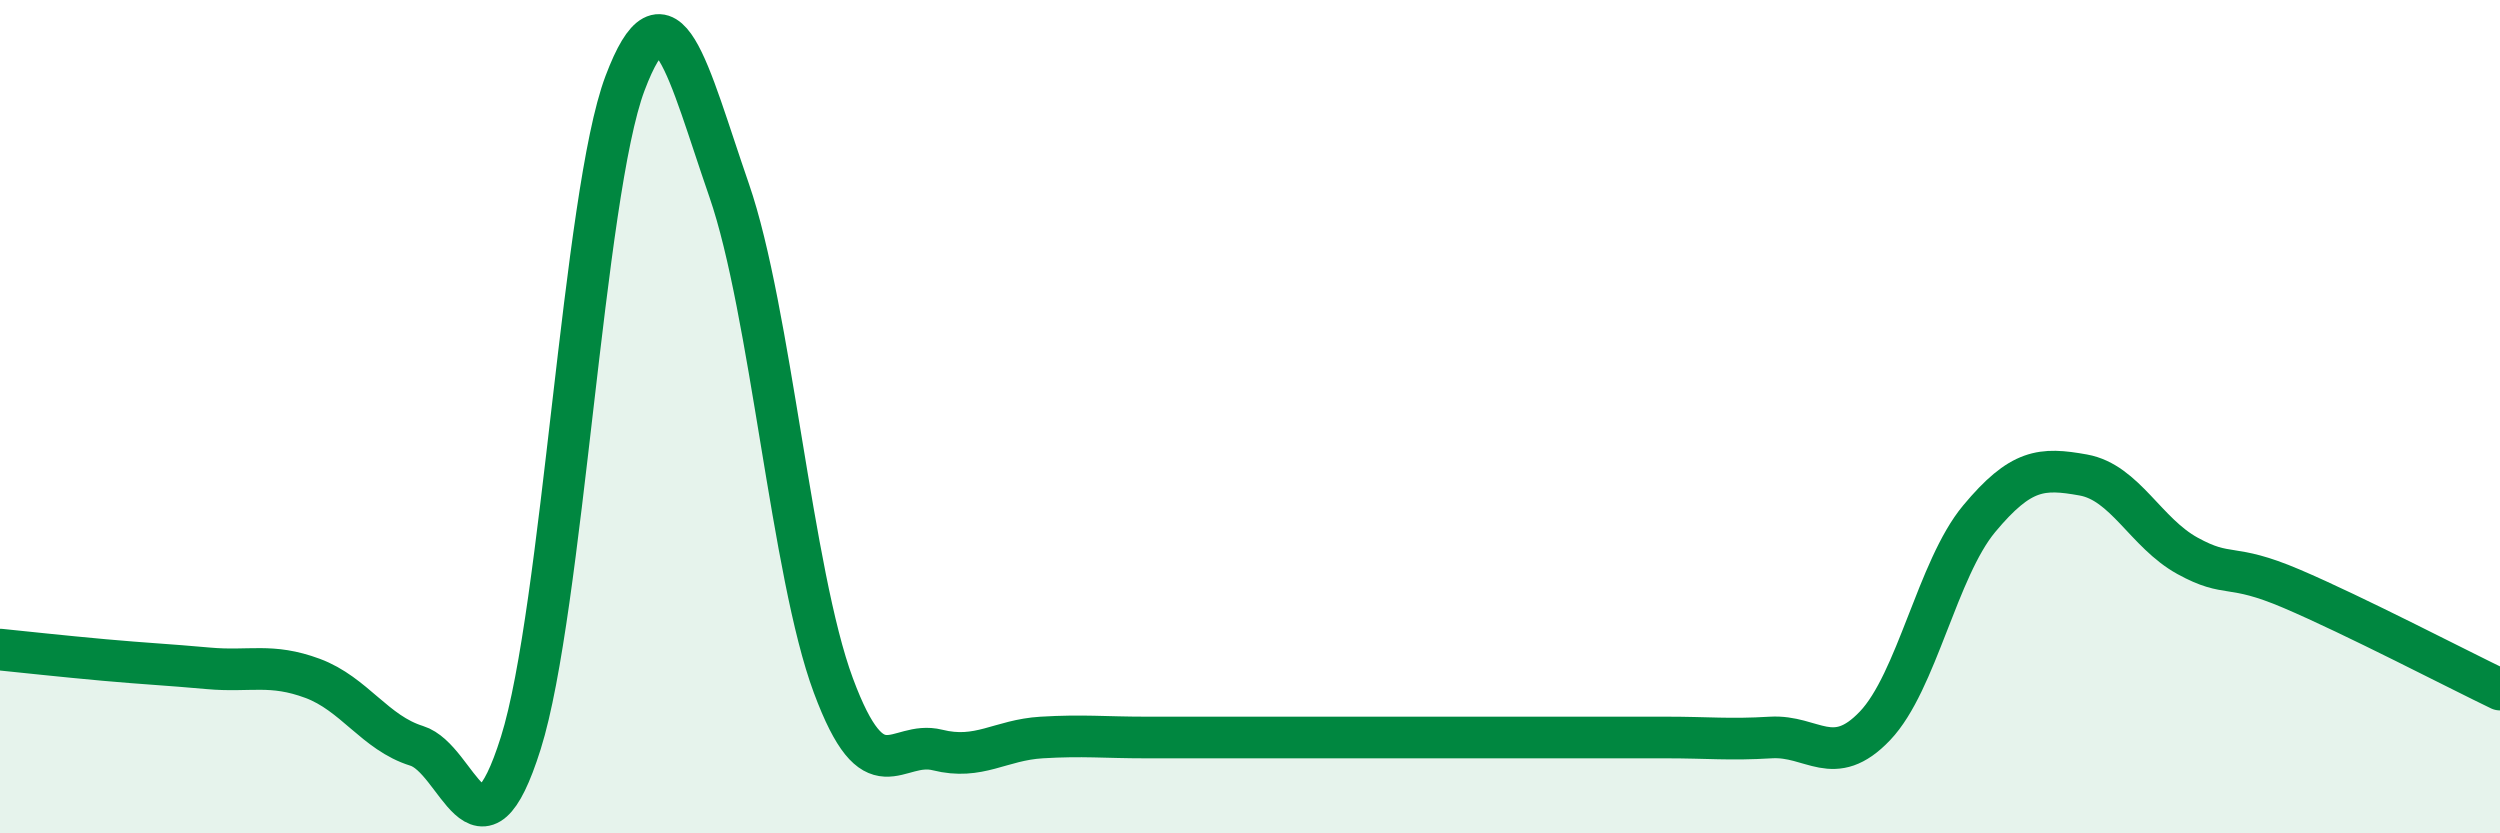
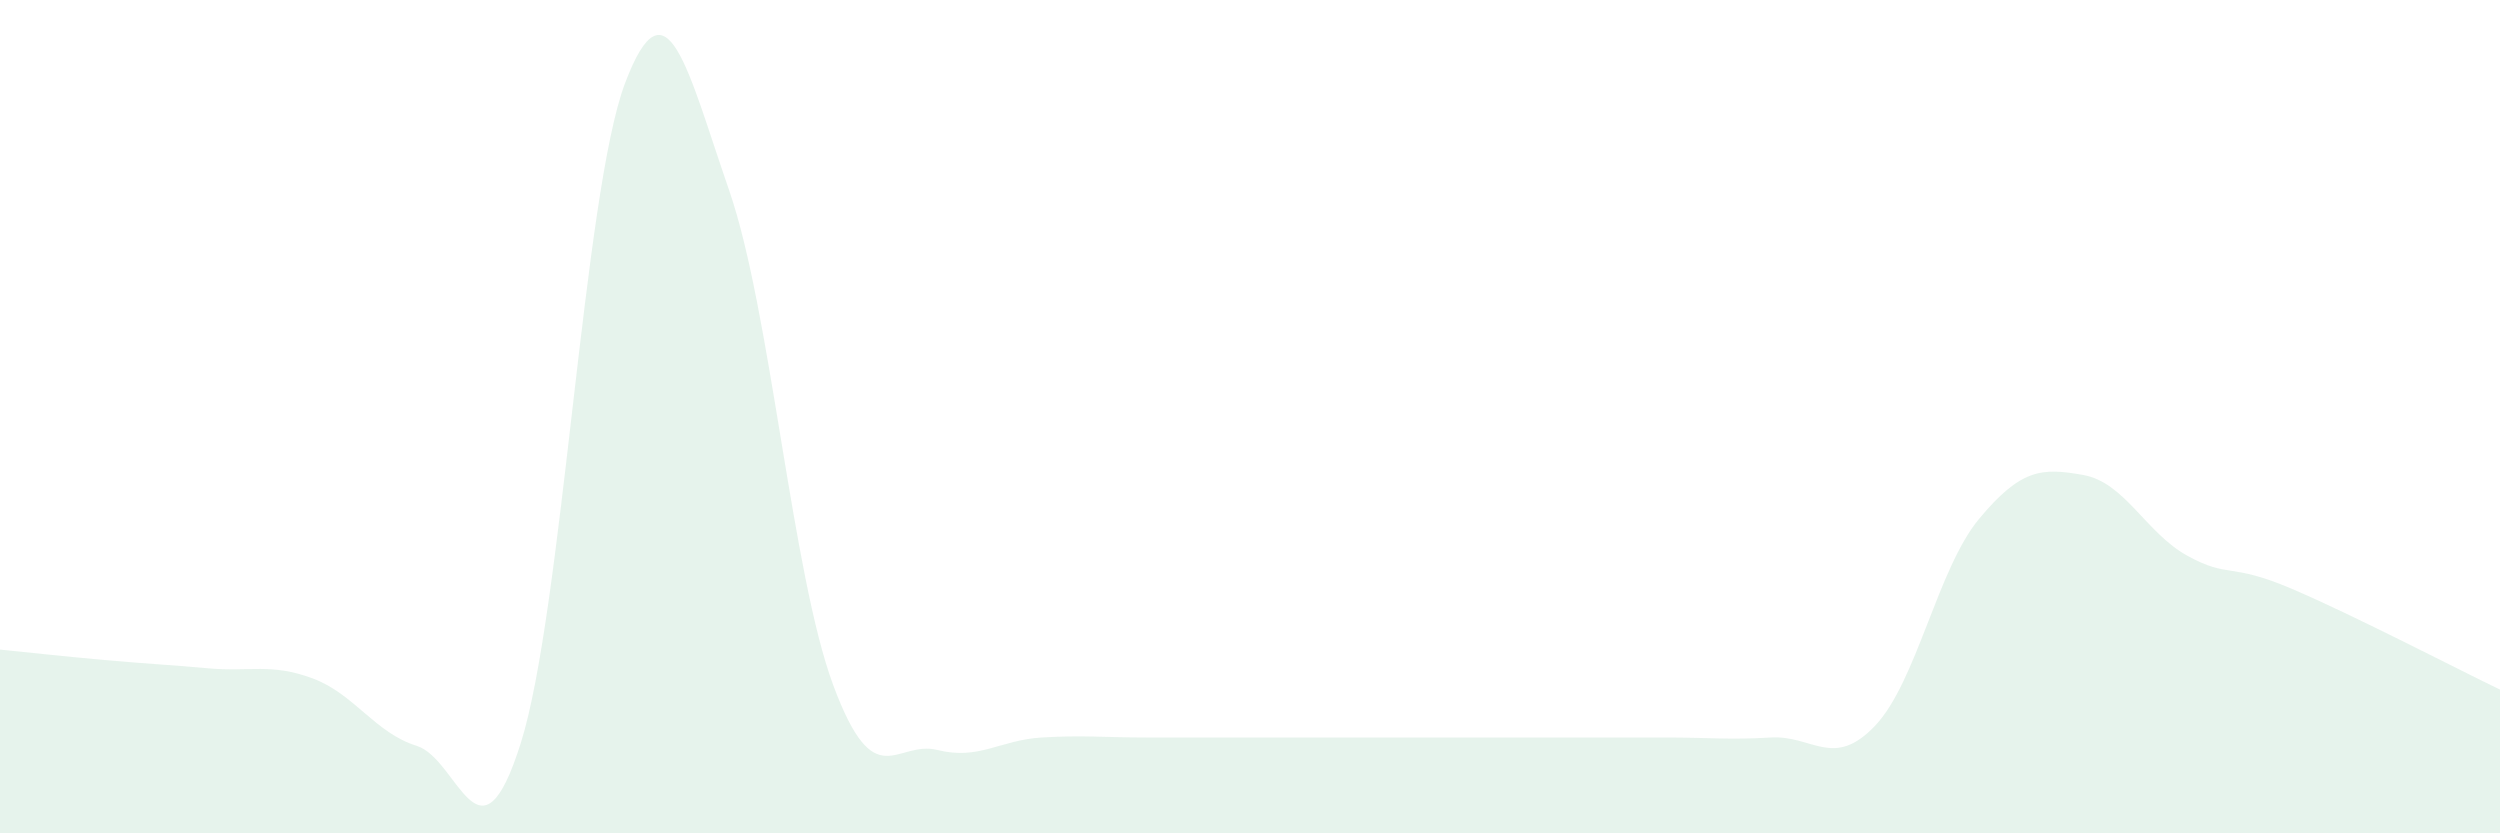
<svg xmlns="http://www.w3.org/2000/svg" width="60" height="20" viewBox="0 0 60 20">
  <path d="M 0,15.59 C 0.5,15.64 1.5,15.75 2.5,15.84 C 3.5,15.93 4,15.95 5,16.04 C 6,16.13 6.5,15.91 7.5,16.28 C 8.5,16.65 9,17.59 10,17.9 C 11,18.21 11.5,21.01 12.5,17.83 C 13.5,14.65 14,4.65 15,2 C 16,-0.65 16.5,1.68 17.5,4.57 C 18.5,7.46 19,13.76 20,16.45 C 21,19.14 21.5,17.75 22.5,18 C 23.5,18.25 24,17.76 25,17.7 C 26,17.64 26.5,17.7 27.5,17.7 C 28.5,17.7 29,17.7 30,17.7 C 31,17.7 31.5,17.7 32.5,17.7 C 33.5,17.7 34,17.7 35,17.7 C 36,17.7 36.5,17.7 37.5,17.7 C 38.5,17.7 39,17.7 40,17.7 C 41,17.7 41.5,17.76 42.5,17.7 C 43.5,17.64 44,18.47 45,17.42 C 46,16.37 46.5,13.65 47.5,12.45 C 48.5,11.25 49,11.22 50,11.4 C 51,11.58 51.5,12.79 52.5,13.34 C 53.5,13.89 53.5,13.49 55,14.13 C 56.5,14.77 59,16.07 60,16.55L60 20L0 20Z" fill="#008740" opacity="0.1" stroke-linecap="round" stroke-linejoin="round" />
-   <path d="M 0,15.59 C 0.5,15.64 1.5,15.75 2.5,15.84 C 3.5,15.93 4,15.95 5,16.04 C 6,16.13 6.5,15.91 7.5,16.28 C 8.5,16.65 9,17.59 10,17.9 C 11,18.21 11.5,21.01 12.5,17.83 C 13.5,14.65 14,4.65 15,2 C 16,-0.65 16.5,1.68 17.5,4.57 C 18.5,7.46 19,13.76 20,16.45 C 21,19.14 21.5,17.75 22.5,18 C 23.5,18.25 24,17.76 25,17.7 C 26,17.64 26.5,17.7 27.5,17.7 C 28.5,17.7 29,17.7 30,17.7 C 31,17.7 31.5,17.7 32.5,17.7 C 33.5,17.7 34,17.7 35,17.7 C 36,17.7 36.5,17.7 37.5,17.7 C 38.5,17.7 39,17.7 40,17.7 C 41,17.7 41.5,17.76 42.5,17.7 C 43.5,17.64 44,18.47 45,17.42 C 46,16.37 46.5,13.65 47.5,12.45 C 48.5,11.25 49,11.22 50,11.4 C 51,11.58 51.5,12.79 52.5,13.34 C 53.5,13.89 53.5,13.49 55,14.13 C 56.5,14.77 59,16.07 60,16.55" stroke="#008740" stroke-width="1" fill="none" stroke-linecap="round" stroke-linejoin="round" />
</svg>